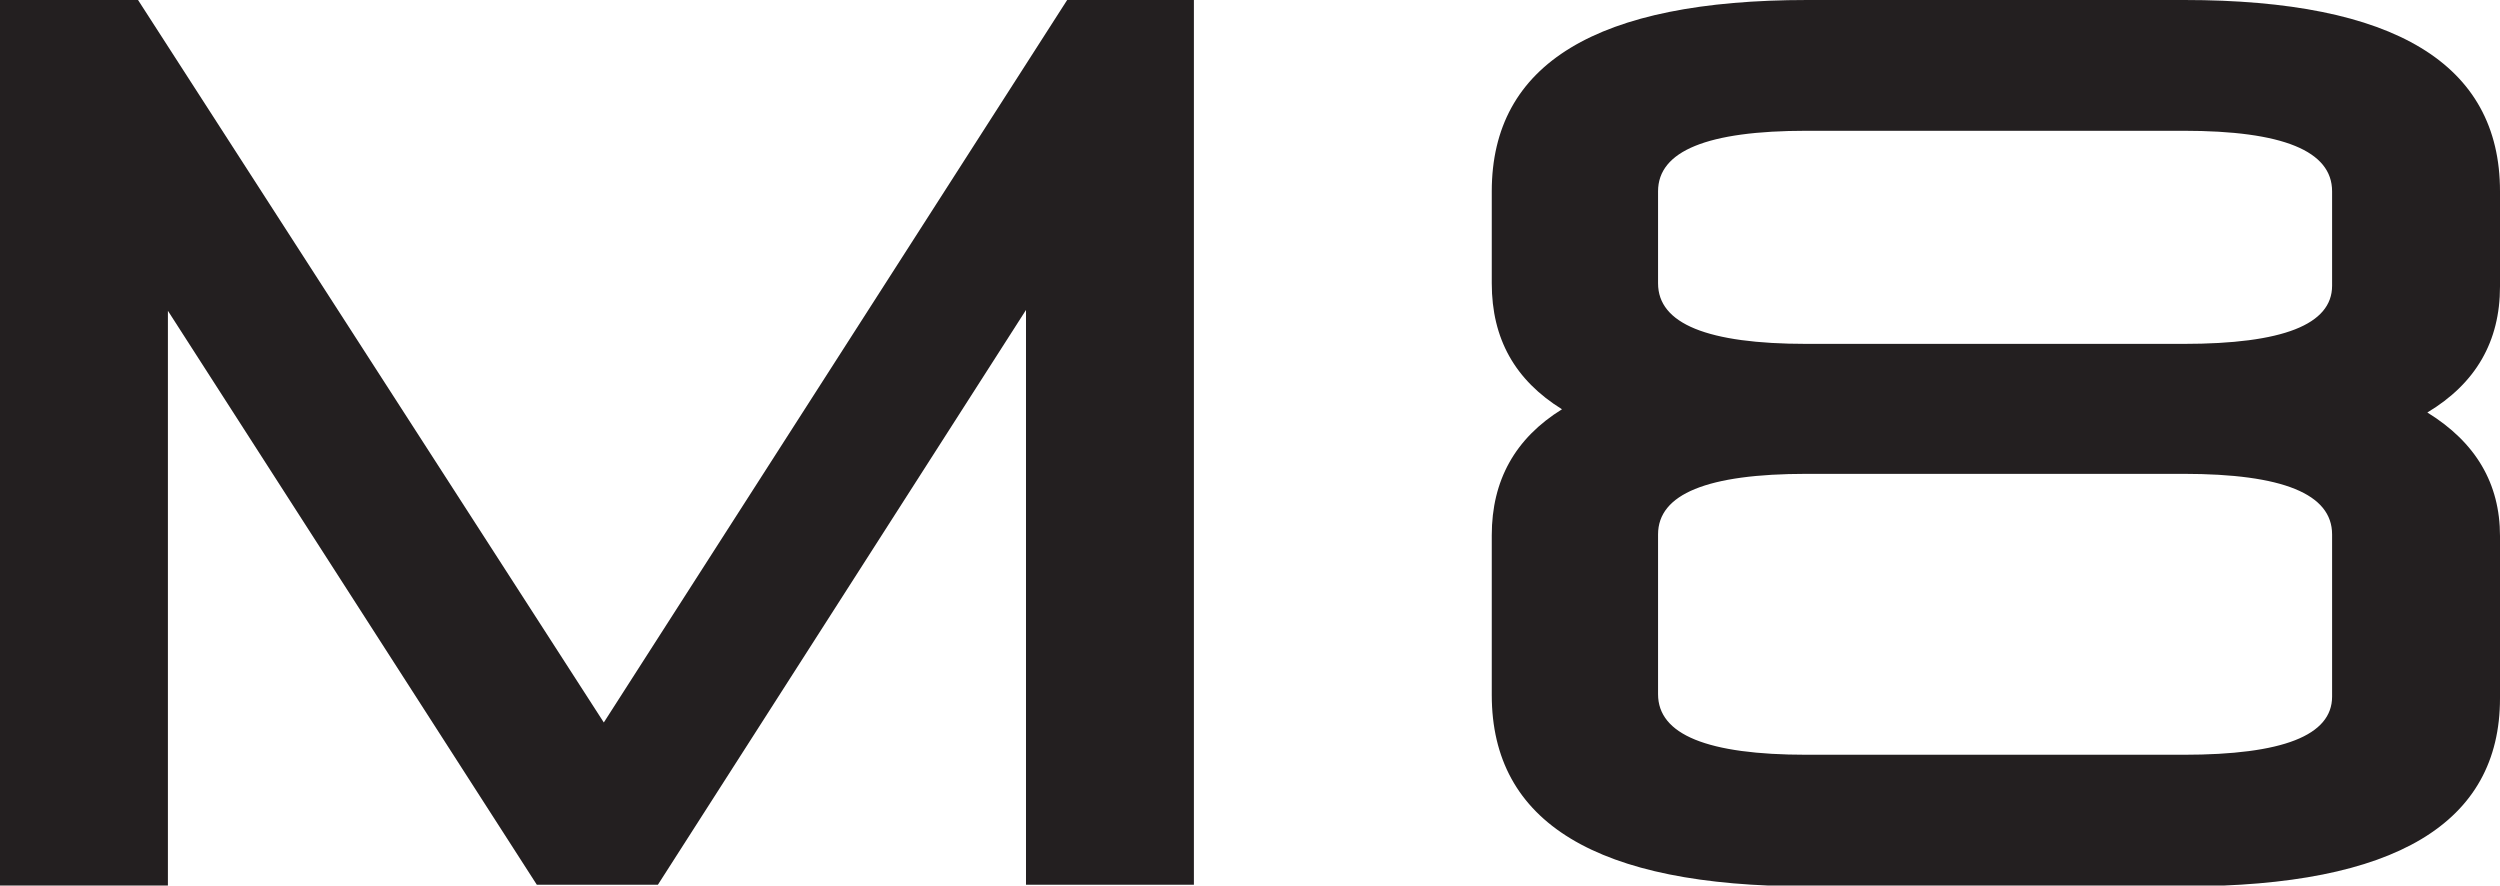
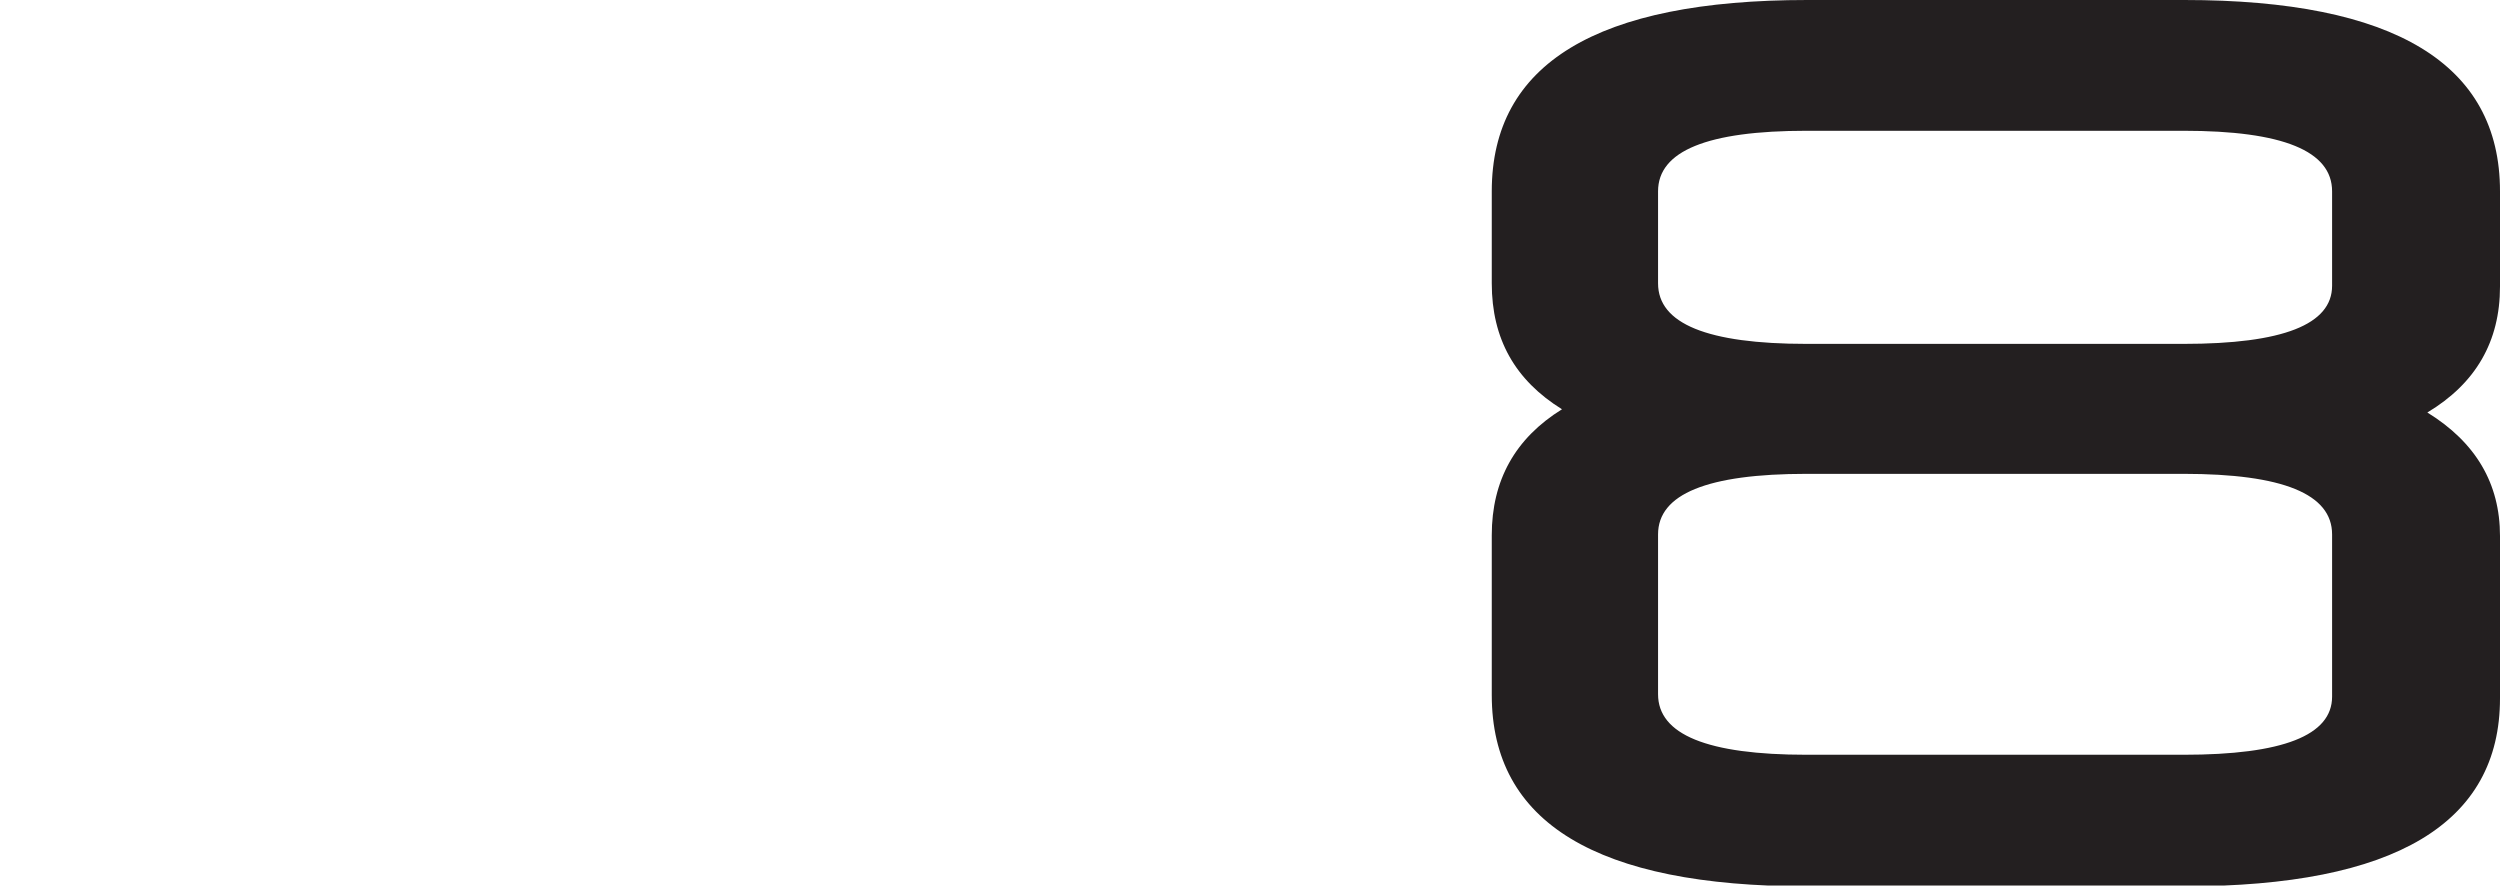
<svg xmlns="http://www.w3.org/2000/svg" id="Layer_2" data-name="Layer 2" viewBox="0 0 30.97 10.97">
  <defs>
    <style> .cls-1 { fill: #231f20; } </style>
  </defs>
  <g id="Layer_2-2" data-name="Layer 2">
    <g>
      <path class="cls-1" d="M30.97,3.54v-1.17C30.97.79,29.66,0,27.06,0h-4.67c-2.61,0-3.91.79-3.91,2.37v1.14c0,.69.29,1.2.87,1.56-.58.36-.87.88-.87,1.56v1.98c0,1.58,1.3,2.37,3.91,2.37h4.67c2.61,0,3.91-.78,3.91-2.33v-2.01c0-.65-.3-1.16-.9-1.53.6-.36.9-.88.9-1.56ZM28.89,8.63c0,.48-.61.72-1.84.72-1.56,0-3.12,0-4.67,0-1.23,0-1.84-.25-1.84-.75,0-.66,0-1.32,0-1.98,0-.5.61-.75,1.84-.75,1.56,0,3.12,0,4.67,0,1.23,0,1.84.25,1.84.75,0,.67,0,1.34,0,2.01ZM28.89,3.54c0,.48-.61.72-1.84.72-1.56,0-3.12,0-4.67,0-1.23,0-1.84-.25-1.84-.75,0-.38,0-.76,0-1.14,0-.5.61-.75,1.84-.75,1.56,0,3.12,0,4.67,0,1.23,0,1.84.25,1.84.75,0,.39,0,.78,0,1.17Z" />
-       <path class="cls-1" d="M14.79,0h-1.57s-5.74,8.95-5.74,8.95L1.71,0H0s0,10.97,0,10.97h2.08V3.85s4.57,7.11,4.57,7.11h1.5s4.56-7.12,4.56-7.12c0,5.81,0,6.47,0,7.12h2.08V0Z" />
    </g>
  </g>
</svg>